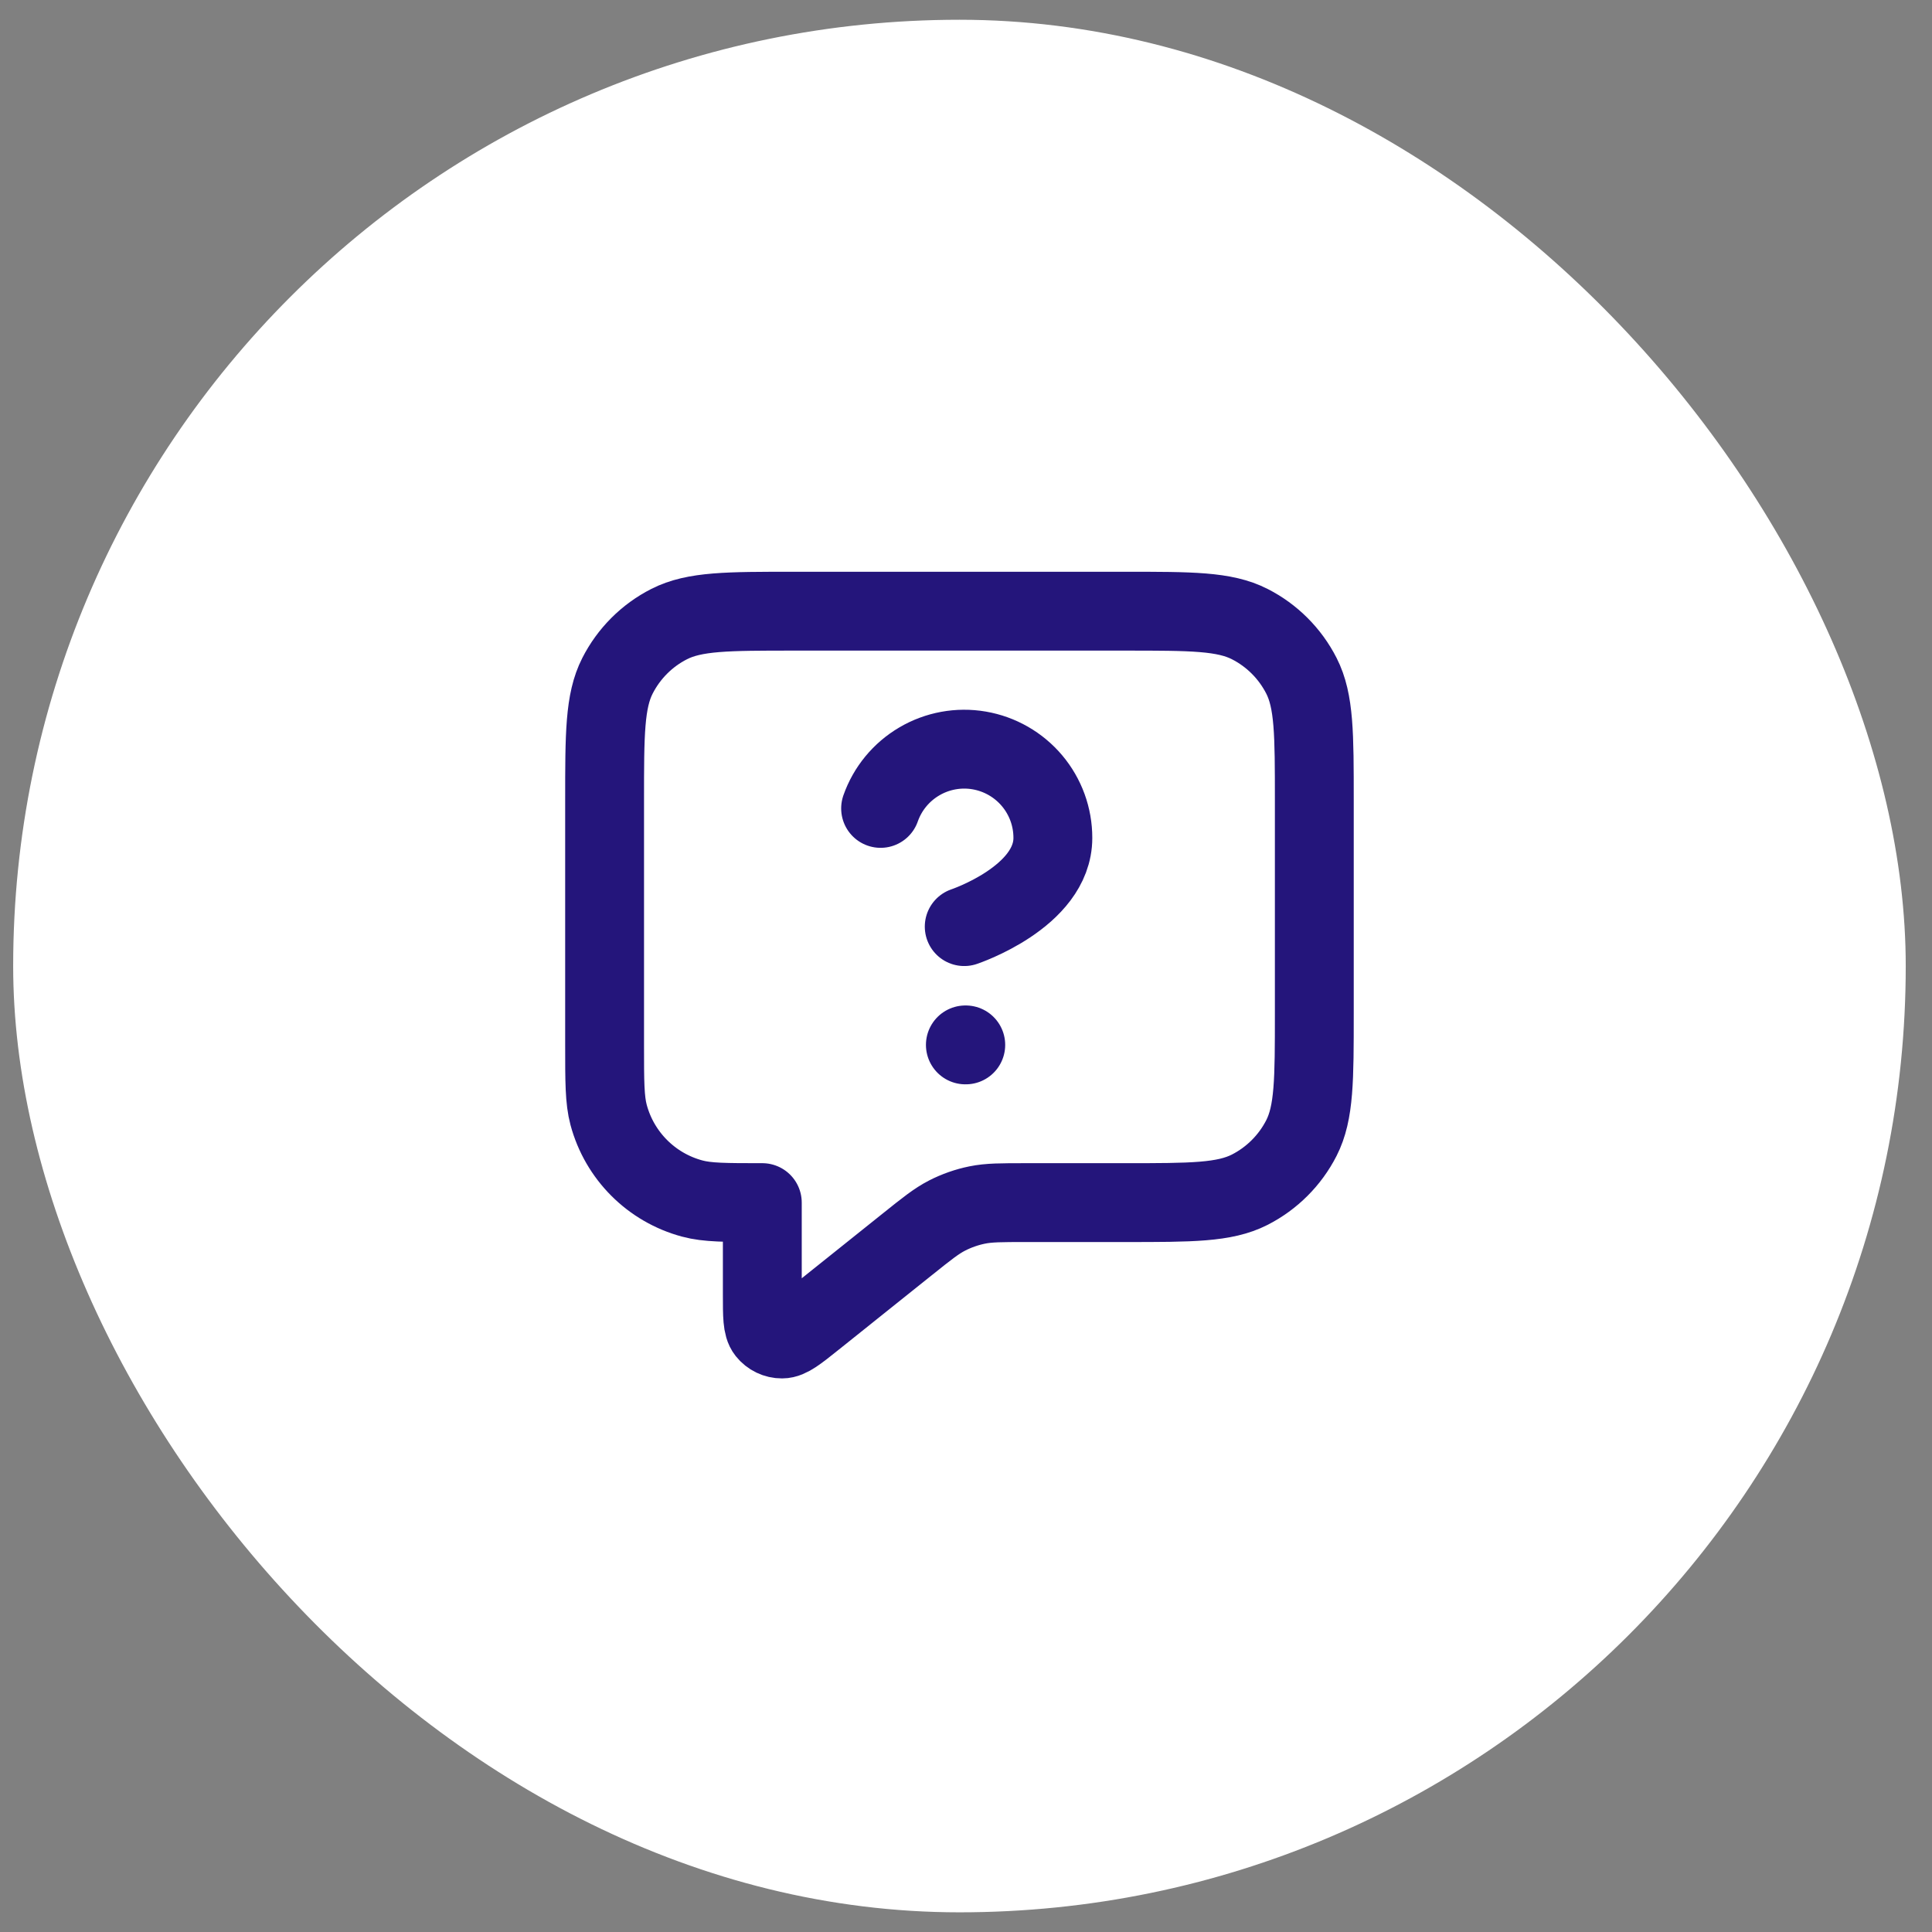
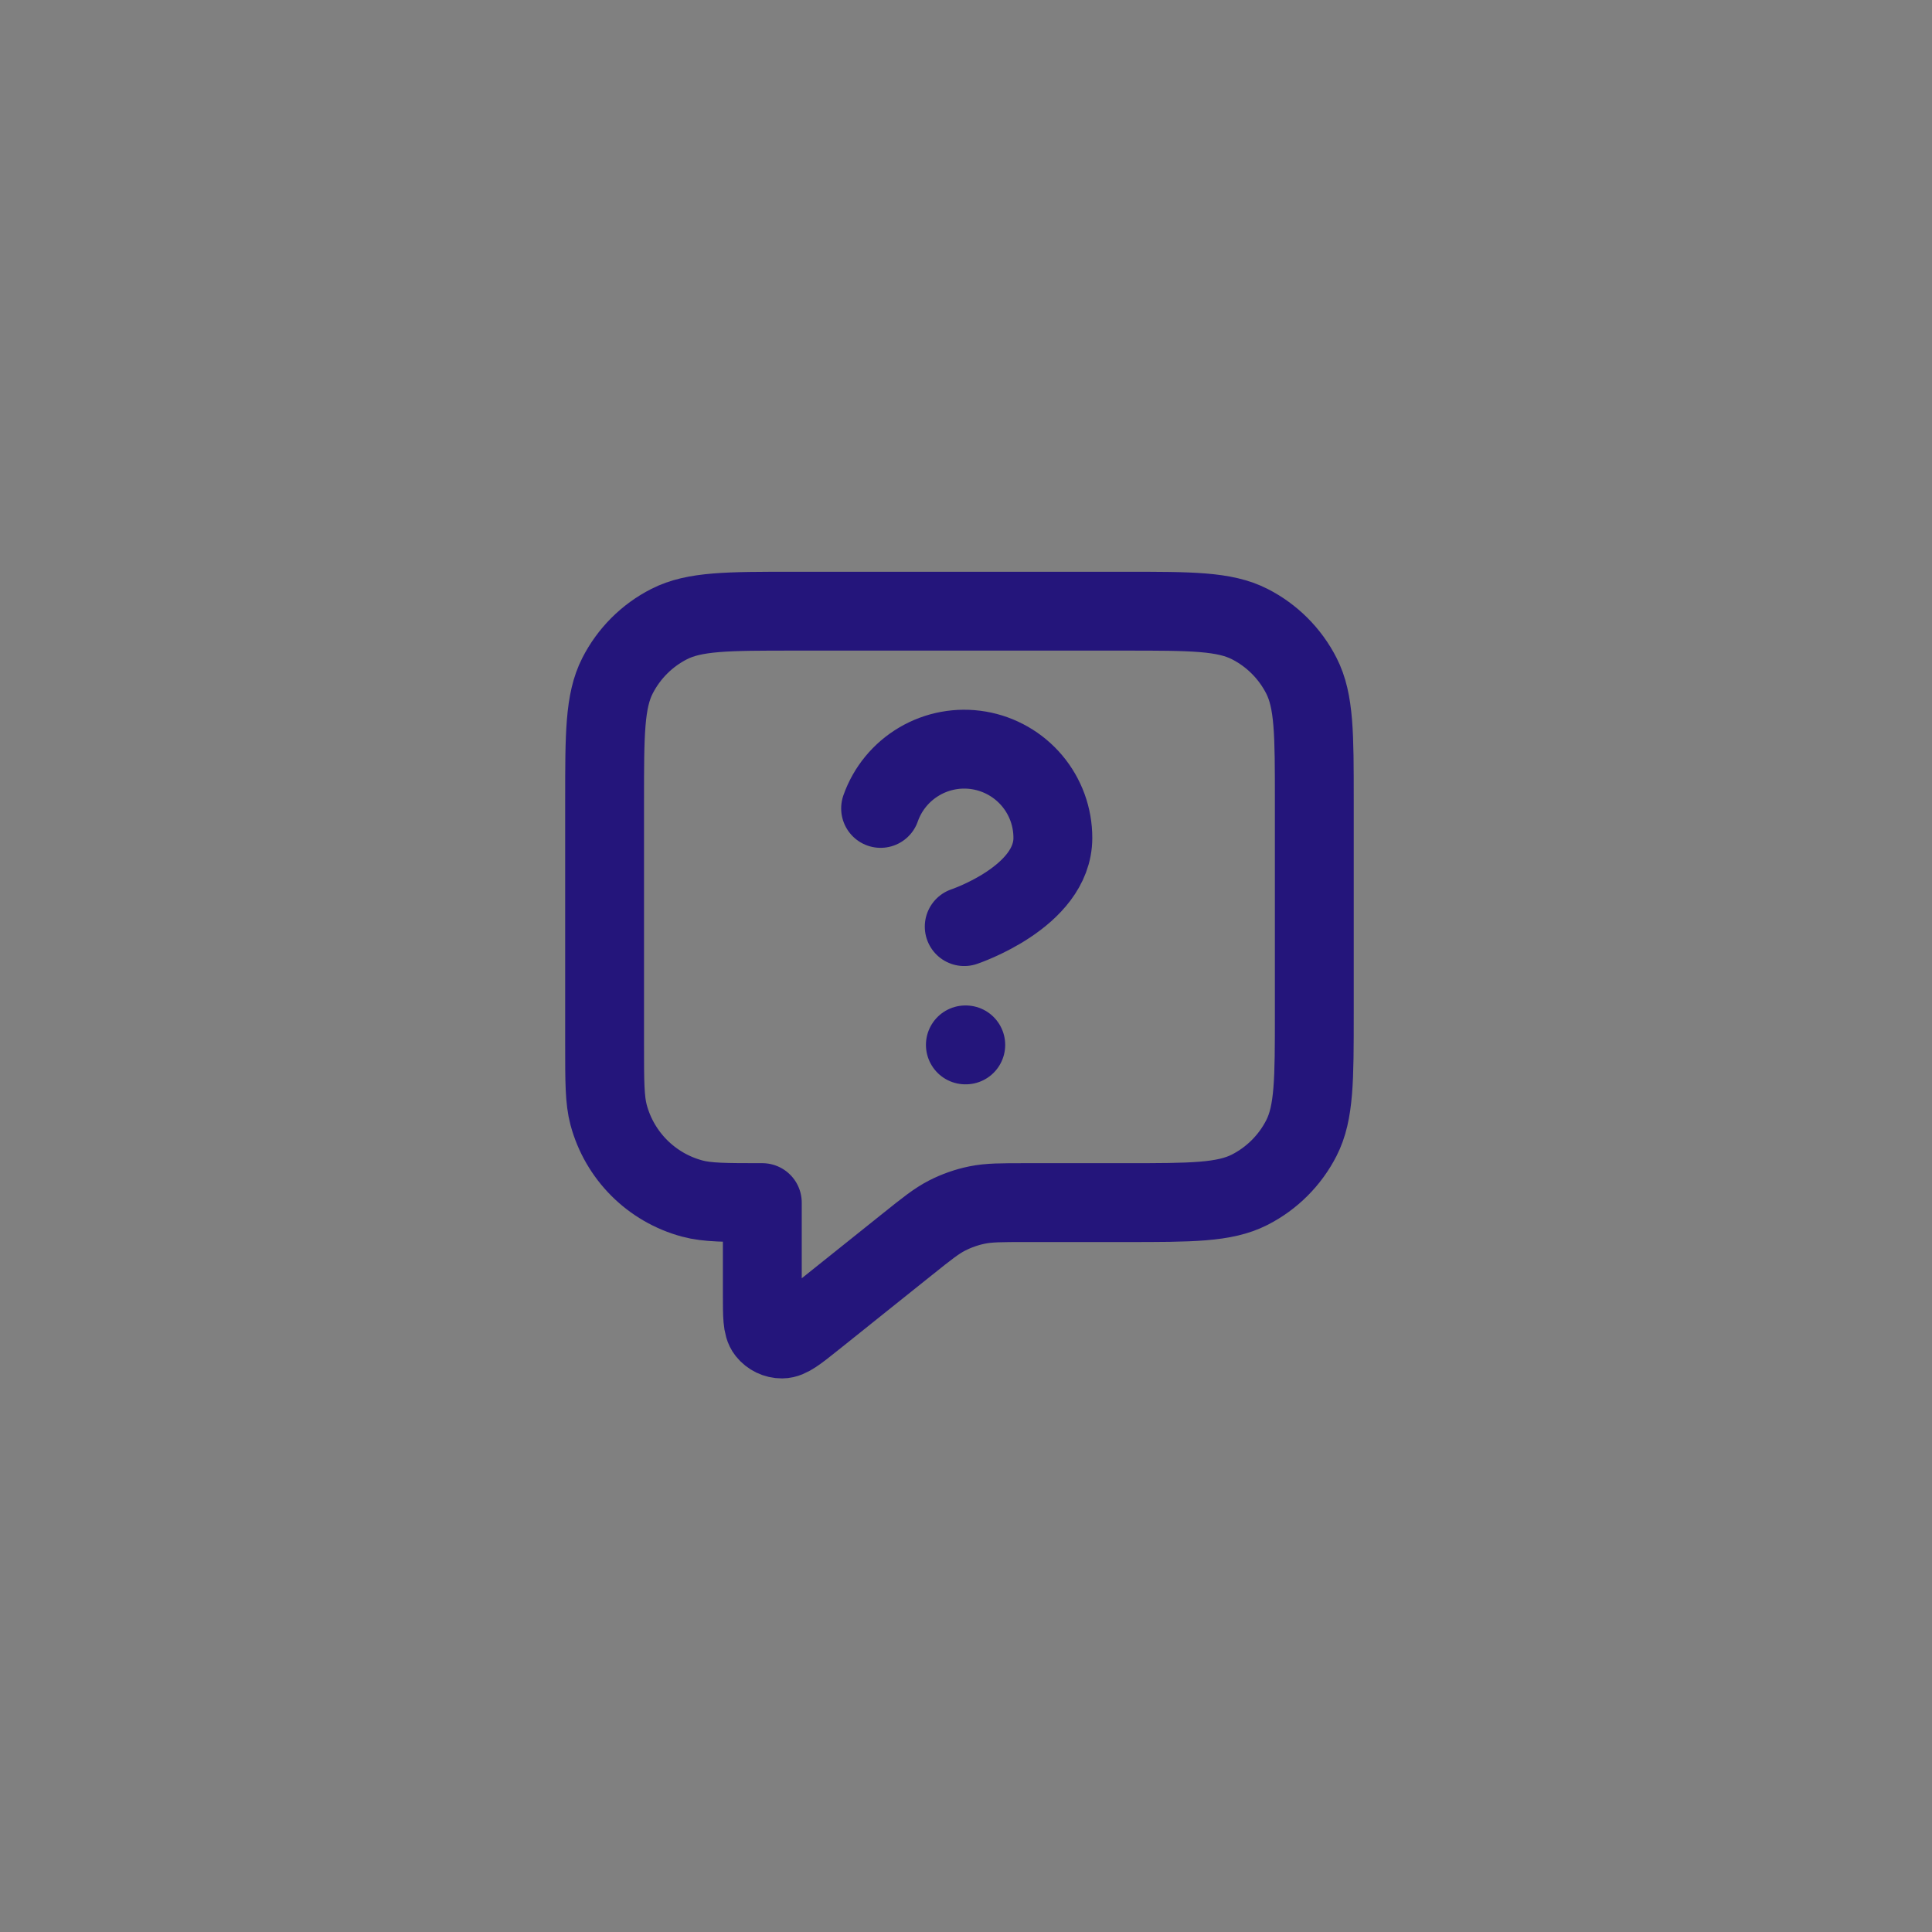
<svg xmlns="http://www.w3.org/2000/svg" fill="none" height="49" viewBox="0 0 49 49" width="49">
  <rect x="0" y="0" width="49" height="49" fill="#808080" stroke="none" />
-   <rect fill="white" height="48" rx="24" width="48" x="0.334" y="0.501" />
  <path d="M22.334 20.503C22.51 20.002 22.858 19.58 23.316 19.311C23.773 19.042 24.312 18.943 24.835 19.033C25.358 19.123 25.833 19.395 26.175 19.801C26.517 20.207 26.704 20.721 26.703 21.252C26.703 22.751 24.455 23.501 24.455 23.501M24.484 26.501H24.494M19.334 30.501V32.836C19.334 33.369 19.334 33.636 19.443 33.772C19.538 33.891 19.682 33.961 19.834 33.96C20.01 33.96 20.218 33.794 20.634 33.461L23.019 31.553C23.506 31.163 23.75 30.968 24.021 30.829C24.262 30.706 24.518 30.616 24.783 30.562C25.082 30.501 25.394 30.501 26.018 30.501H28.534C30.214 30.501 31.054 30.501 31.696 30.174C32.26 29.886 32.719 29.427 33.007 28.863C33.334 28.221 33.334 27.381 33.334 25.701V20.301C33.334 18.621 33.334 17.78 33.007 17.139C32.719 16.574 32.26 16.115 31.696 15.828C31.054 15.501 30.214 15.501 28.534 15.501H20.134C18.454 15.501 17.614 15.501 16.972 15.828C16.407 16.115 15.949 16.574 15.661 17.139C15.334 17.78 15.334 18.621 15.334 20.301V26.501C15.334 27.431 15.334 27.896 15.436 28.277C15.714 29.312 16.522 30.121 17.558 30.398C17.939 30.501 18.404 30.501 19.334 30.501Z" stroke="#24157B" stroke-linecap="round" stroke-linejoin="round" stroke-width="2" />
</svg>